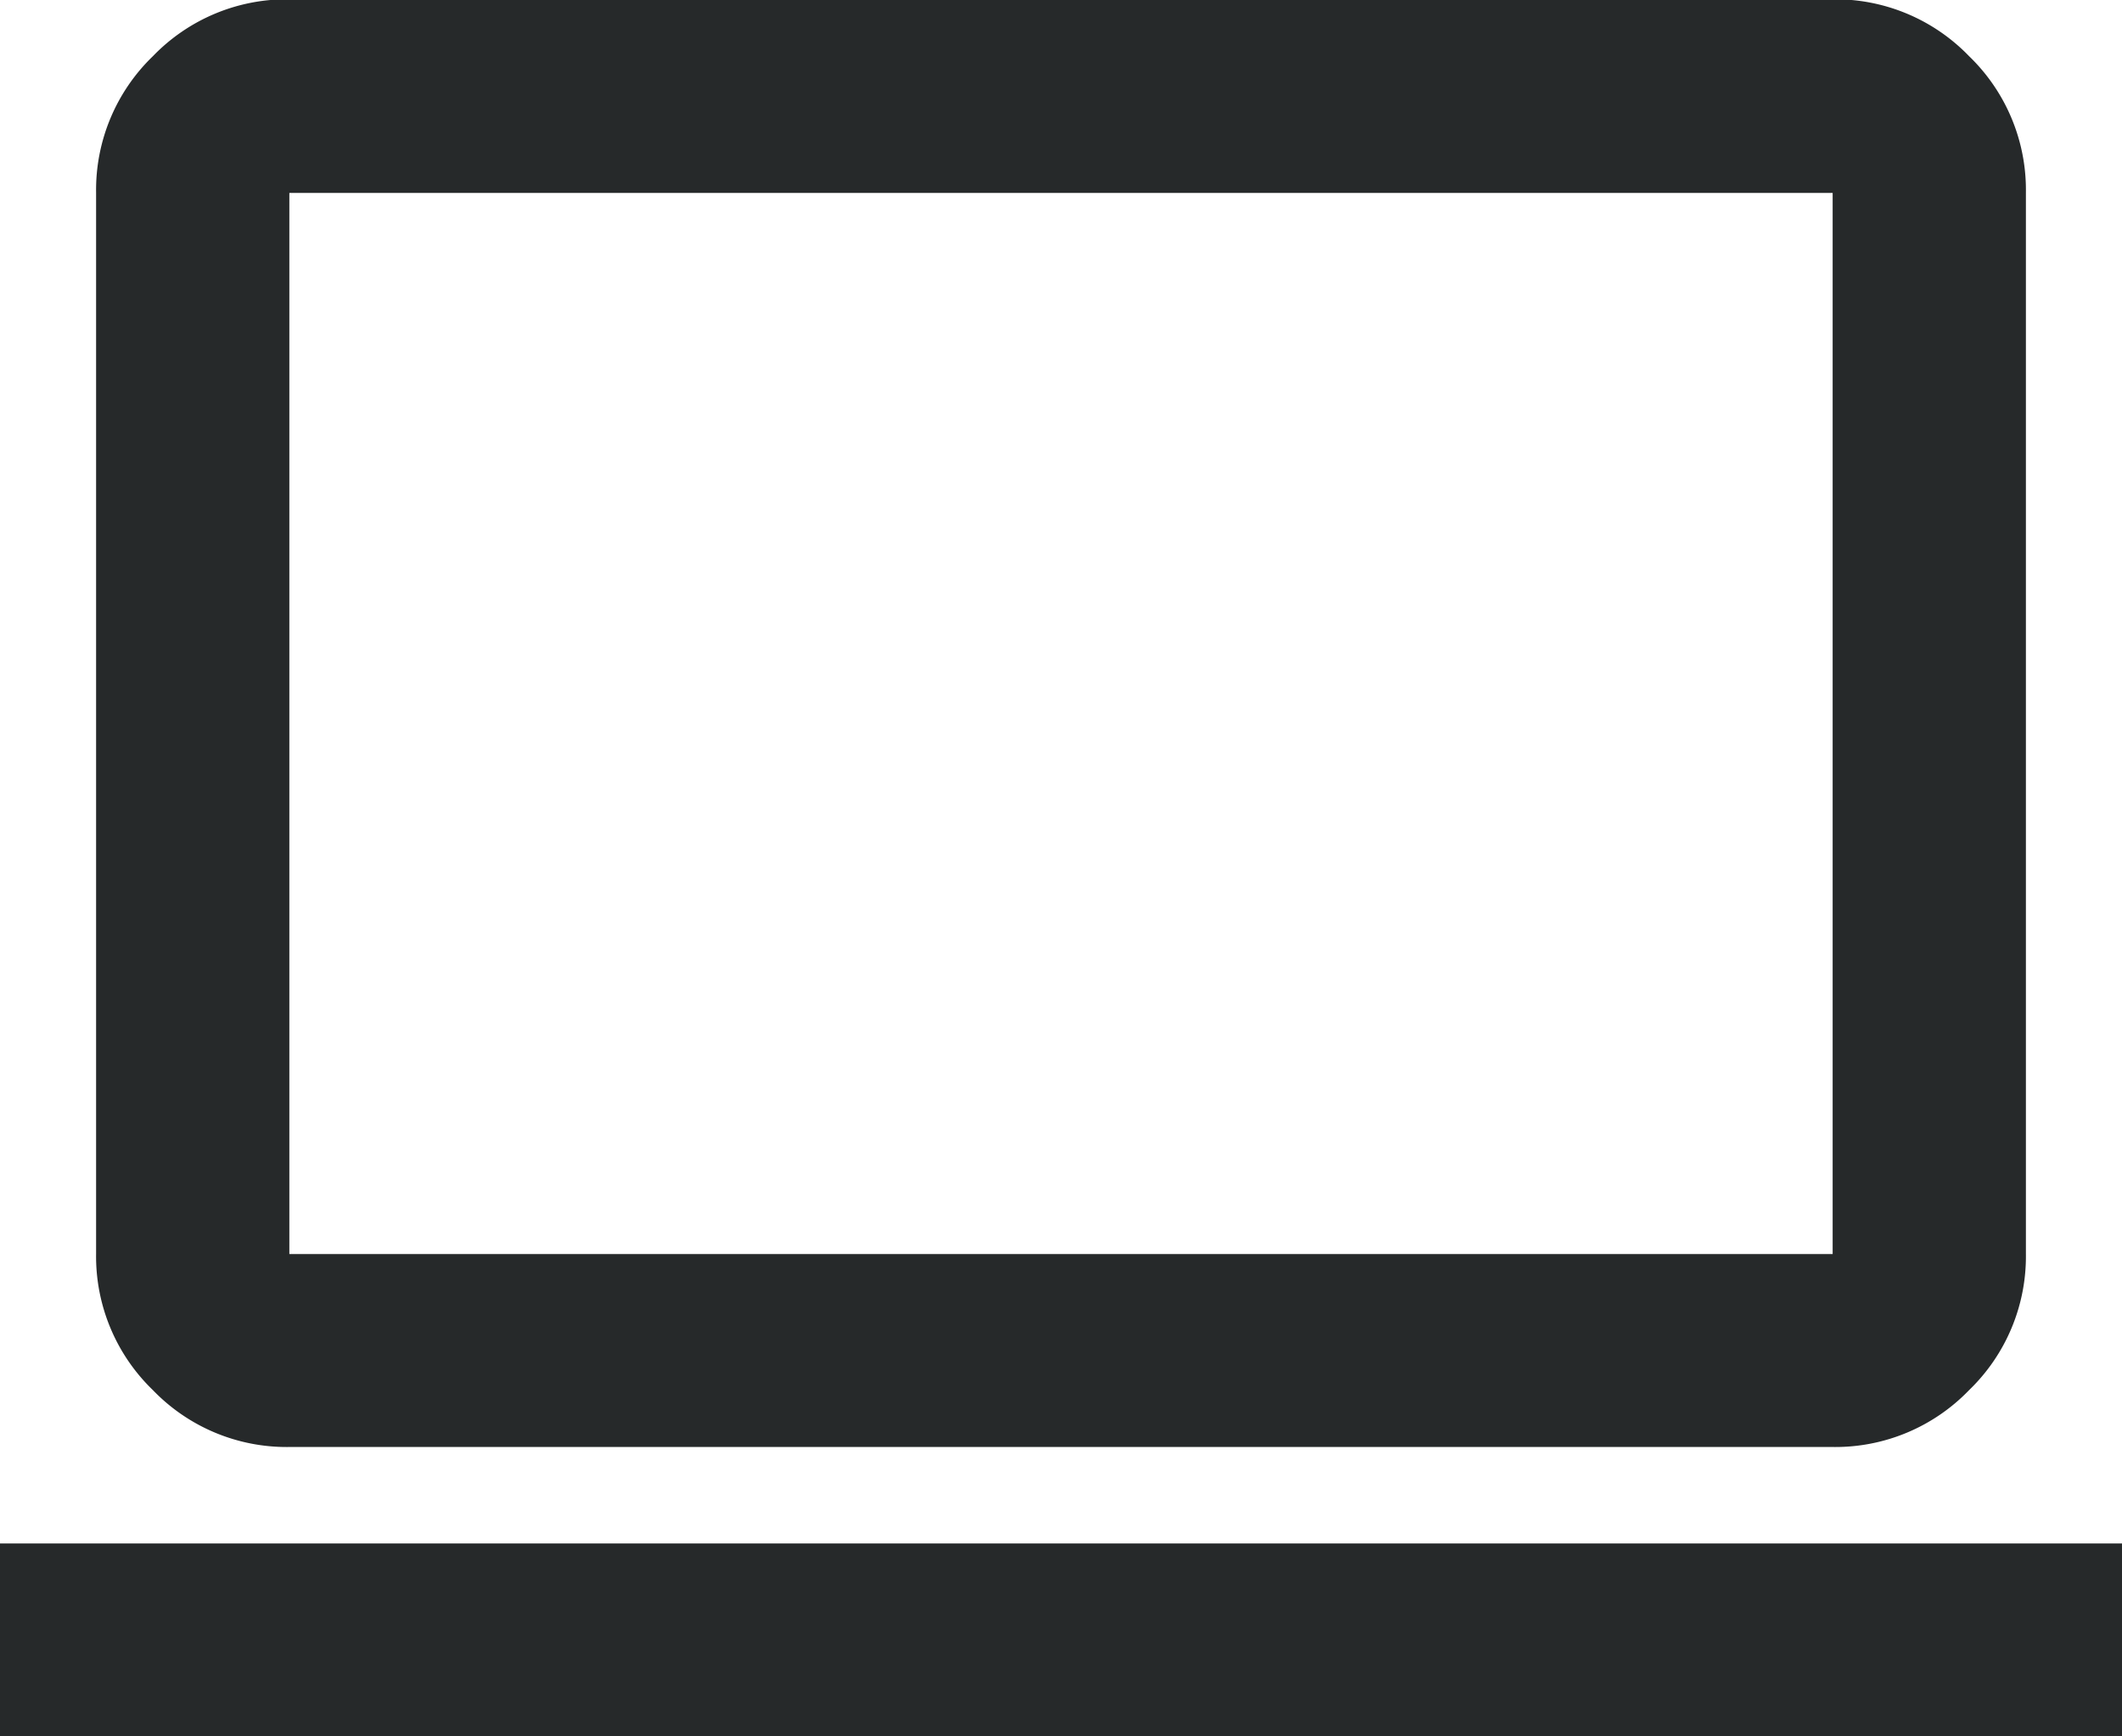
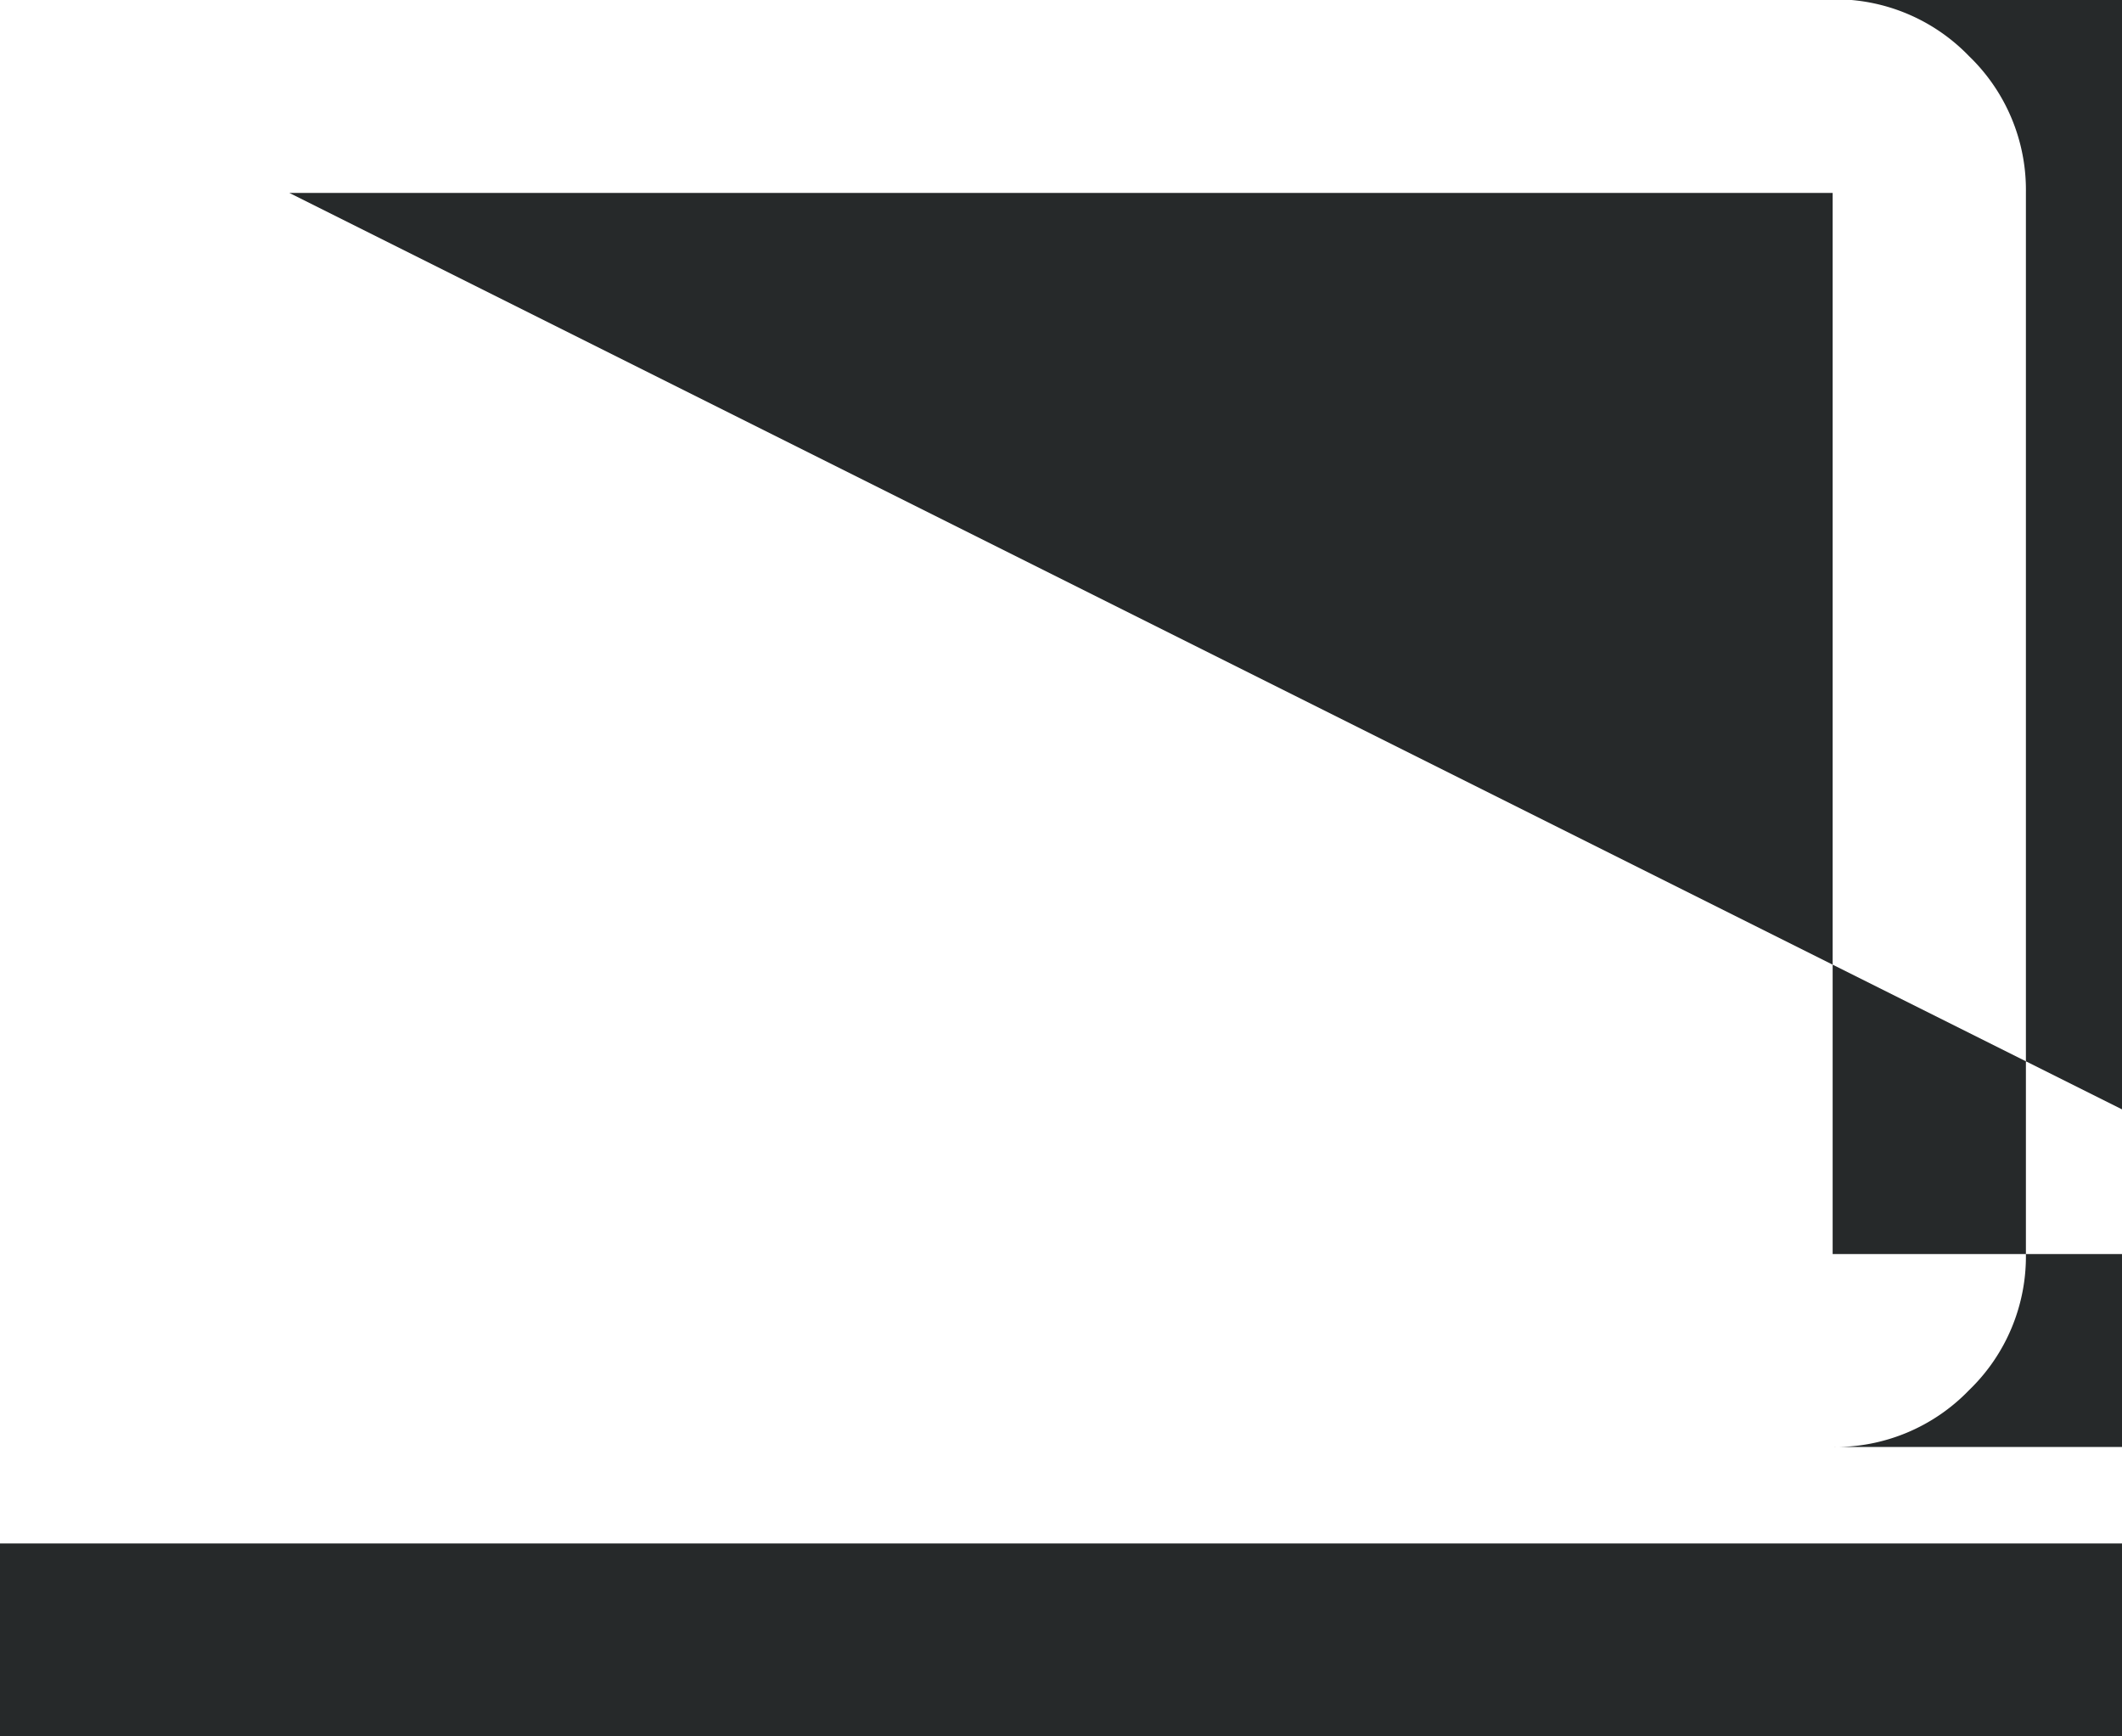
<svg xmlns="http://www.w3.org/2000/svg" width="56" height="45.818" viewBox="0 0 56 45.818">
-   <path id="computer_24dp_FILL0_wght400_GRAD0_opsz24" d="M40-794.182v-5.091H96v5.091Zm7.636-7.636a4.9,4.9,0,0,1-3.6-1.5,4.9,4.9,0,0,1-1.5-3.6v-28a4.9,4.9,0,0,1,1.5-3.6,4.9,4.9,0,0,1,3.6-1.5H88.364a4.9,4.9,0,0,1,3.6,1.5,4.9,4.9,0,0,1,1.5,3.6v28a4.9,4.9,0,0,1-1.5,3.6,4.9,4.9,0,0,1-3.6,1.5Zm0-5.091H88.364v-28H47.636Zm0,0v0Z" transform="translate(-40 840)" fill="#26292a" />
+   <path id="computer_24dp_FILL0_wght400_GRAD0_opsz24" d="M40-794.182v-5.091H96v5.091m7.636-7.636a4.9,4.9,0,0,1-3.6-1.5,4.9,4.9,0,0,1-1.5-3.6v-28a4.9,4.9,0,0,1,1.5-3.6,4.9,4.9,0,0,1,3.6-1.5H88.364a4.9,4.9,0,0,1,3.6,1.5,4.9,4.9,0,0,1,1.5,3.6v28a4.9,4.9,0,0,1-1.5,3.6,4.9,4.9,0,0,1-3.6,1.5Zm0-5.091H88.364v-28H47.636Zm0,0v0Z" transform="translate(-40 840)" fill="#26292a" />
</svg>